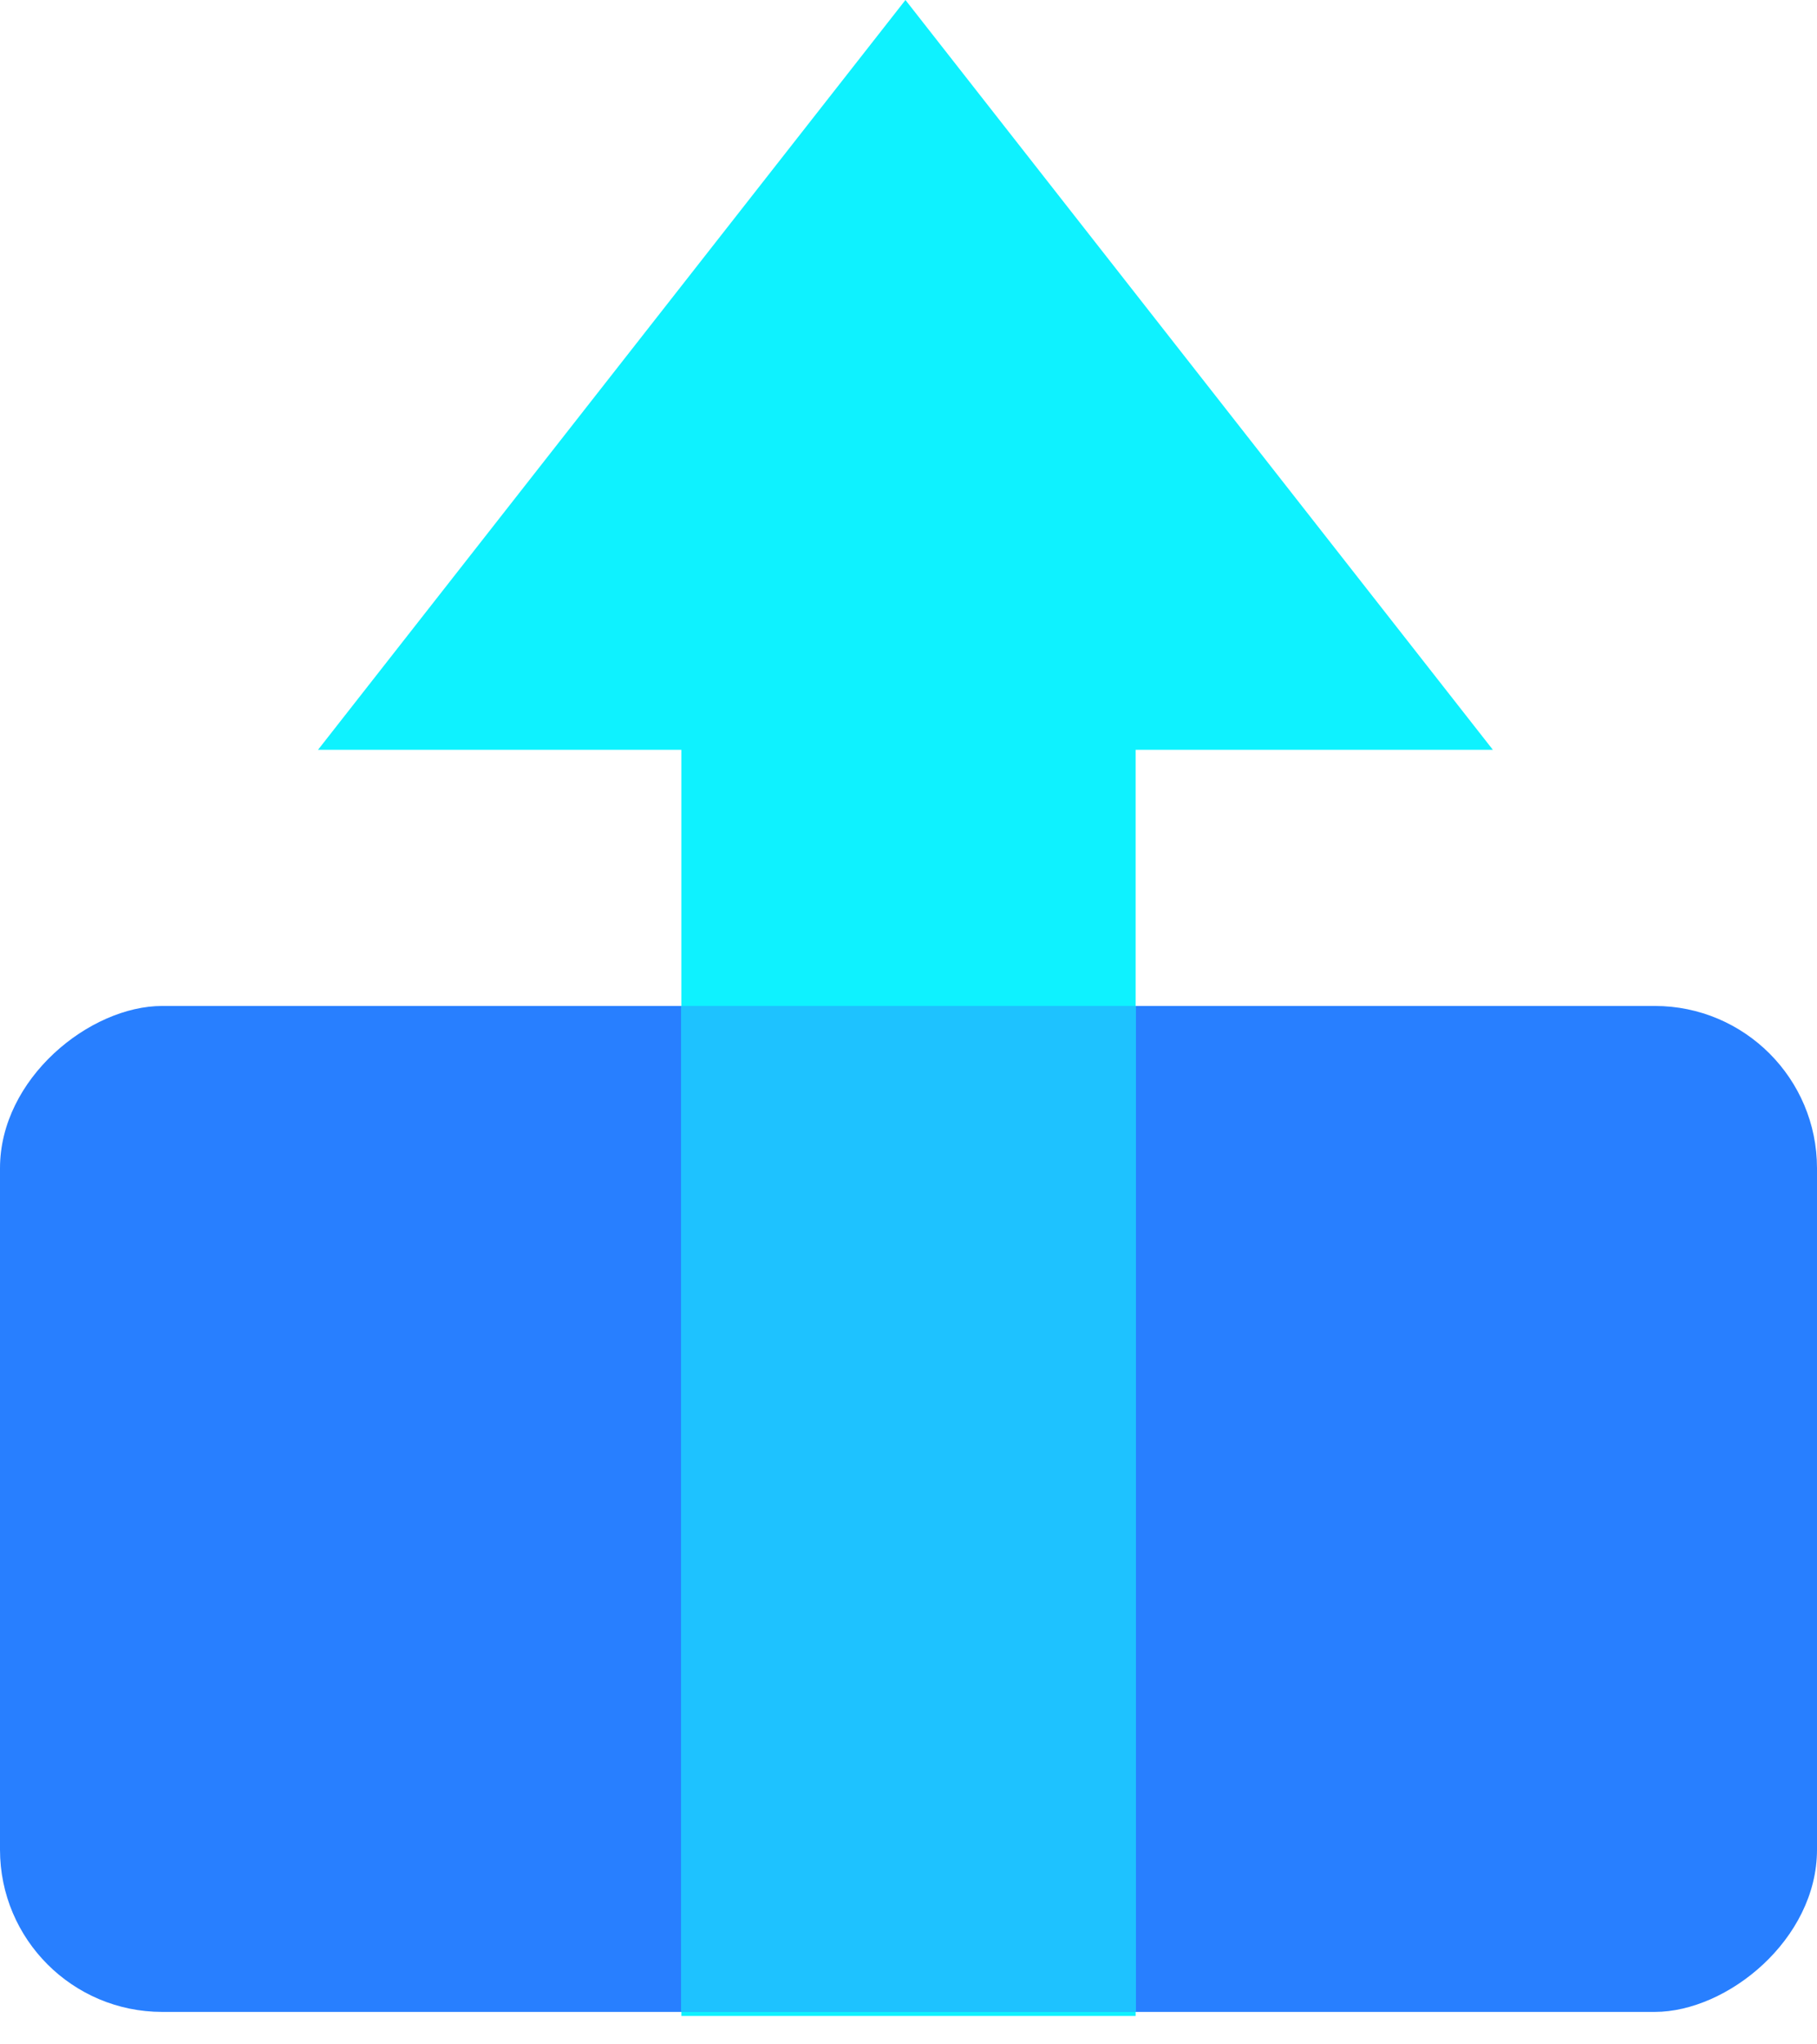
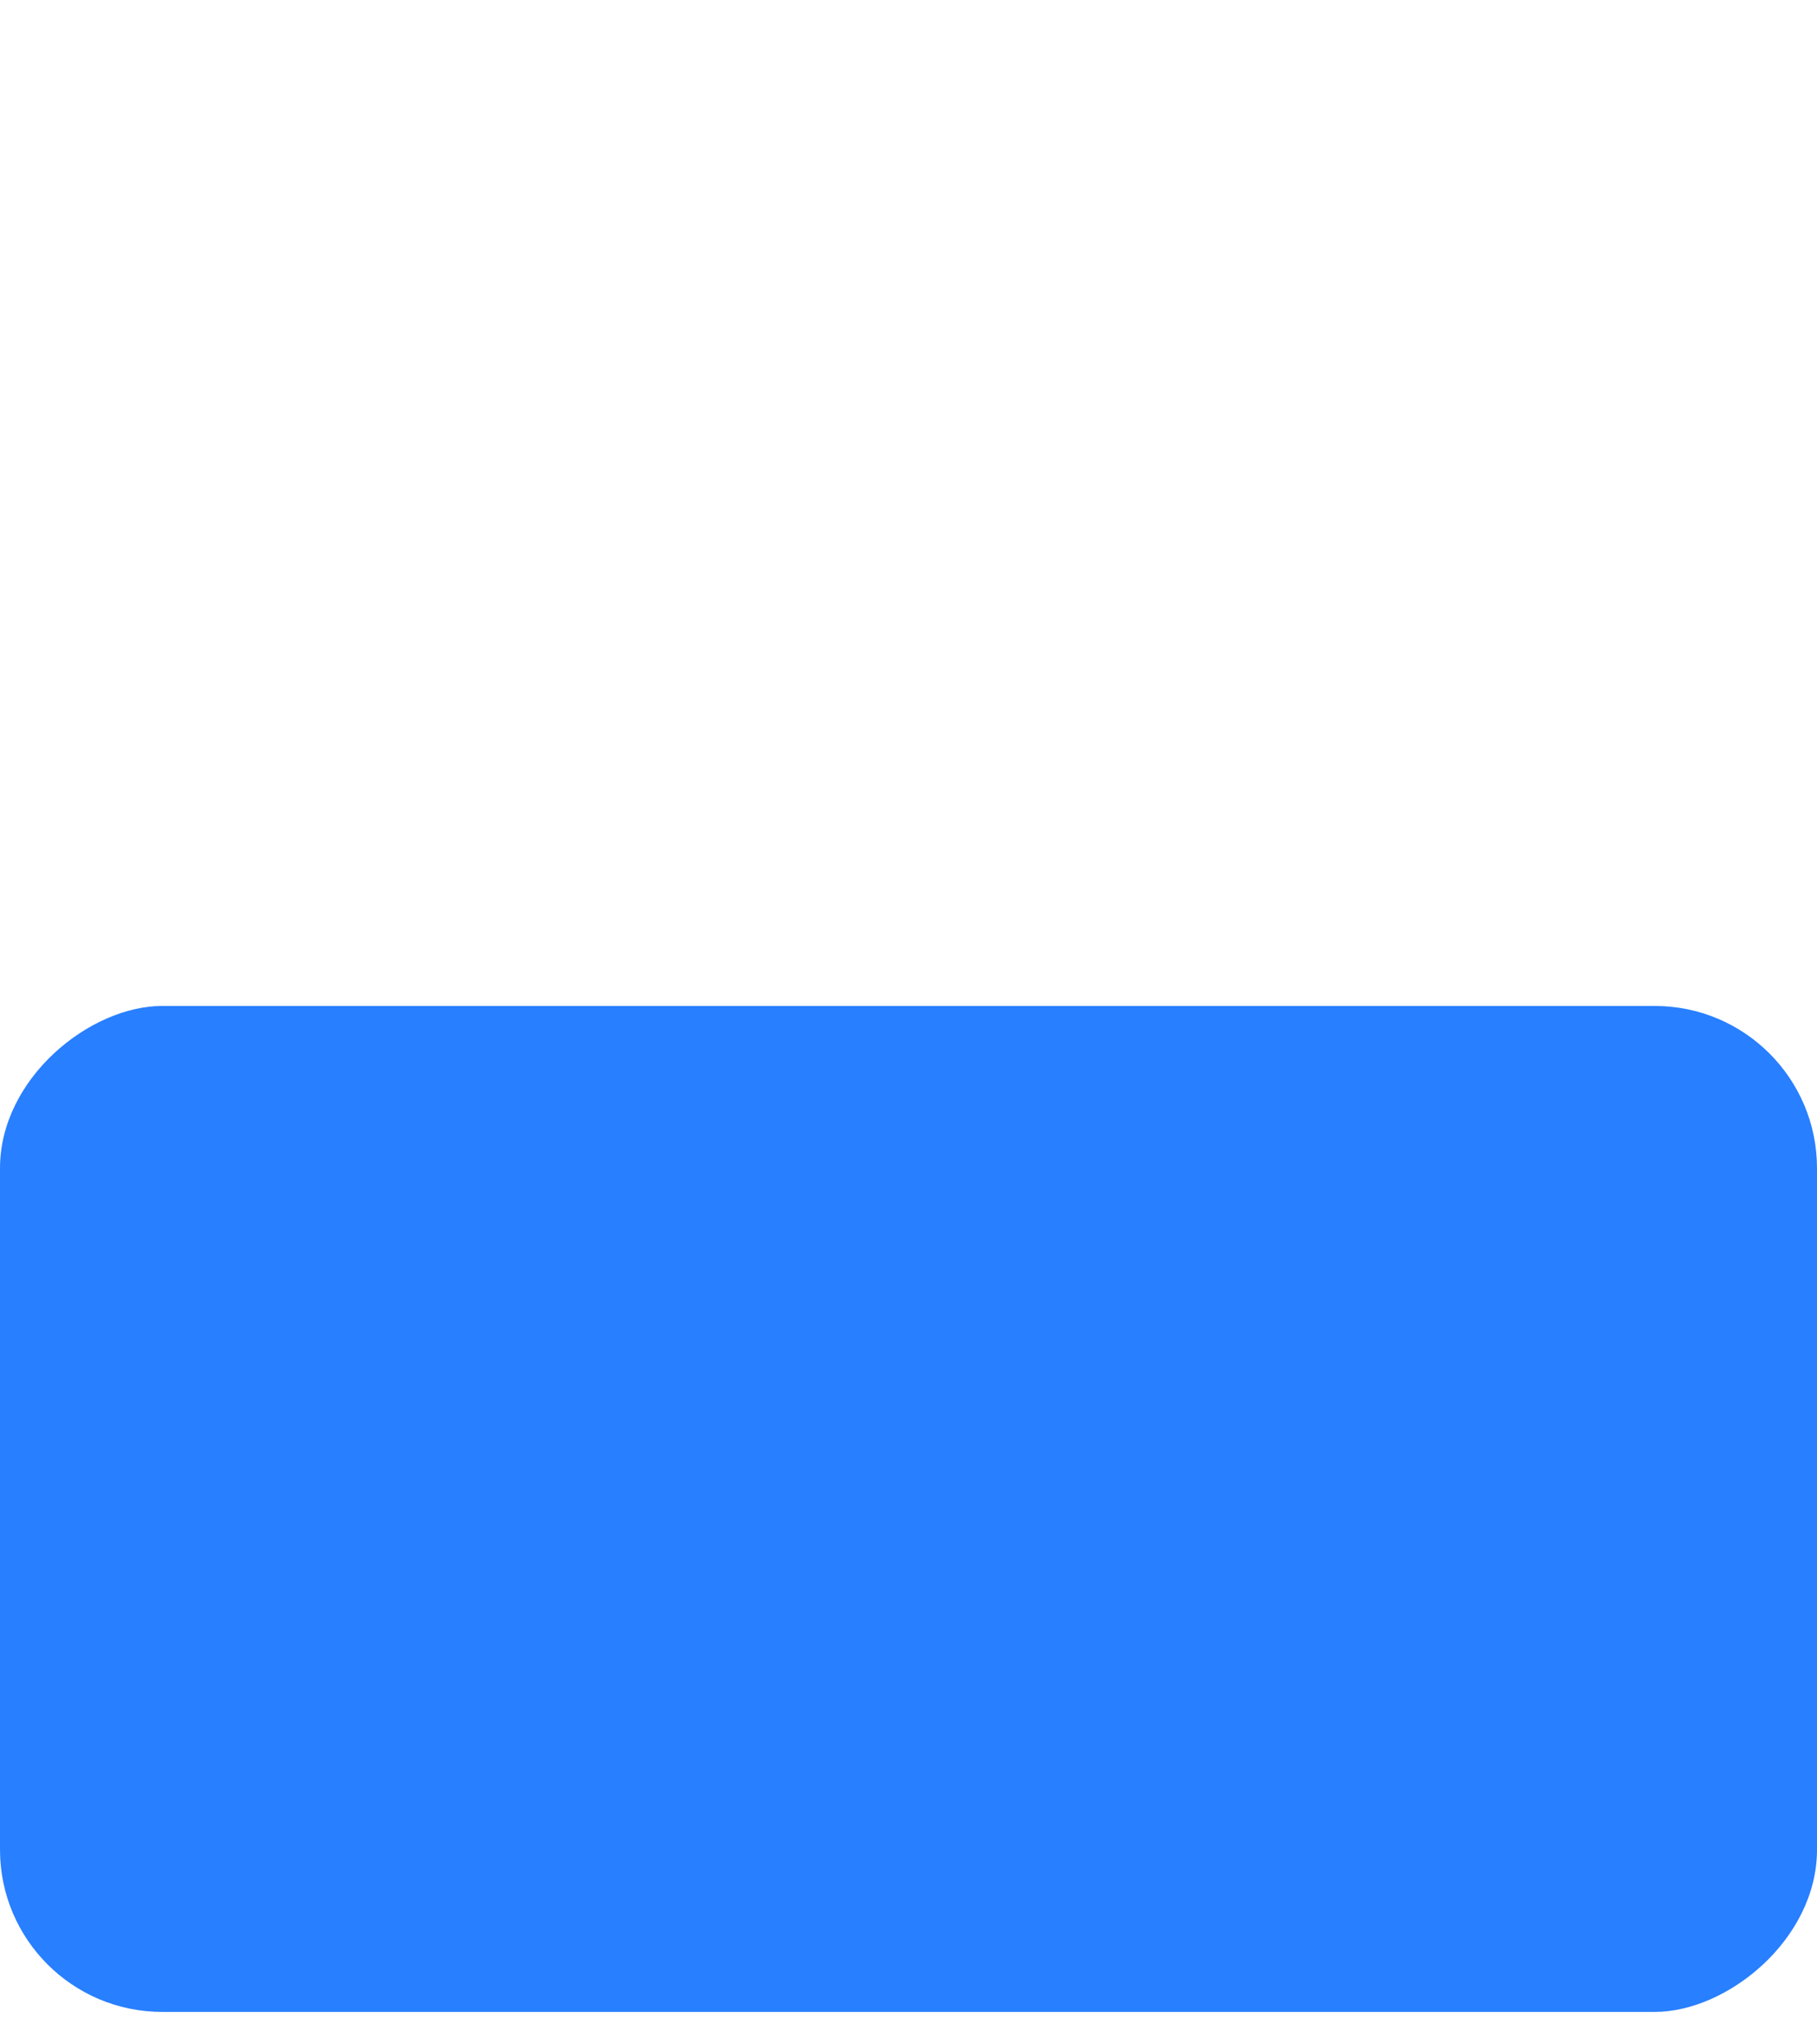
<svg xmlns="http://www.w3.org/2000/svg" width="56" height="63" viewBox="0 0 56 63" fill="none">
-   <rect x="33.369" y="23.293" width="28.608" height="11.003" transform="rotate(90 33.369 23.293)" fill="#0EF2FF" />
  <rect x="56" y="31" width="31" height="56" rx="5" transform="rotate(90 56 31)" fill="#287FFF" />
-   <rect x="35" y="22.75" width="39.375" height="14" transform="rotate(90 35 22.75)" fill="#0EF2FF" />
-   <rect x="35" y="31" width="31" height="14" transform="rotate(90 35 31)" fill="#1EC2FF" />
-   <rect x="35" y="31" width="31" height="14" transform="rotate(90 35 31)" fill="#1EC2FF" />
-   <path d="M27.906 0L46.011 23.107H9.801L27.906 0Z" fill="#0EF2FF" />
</svg>